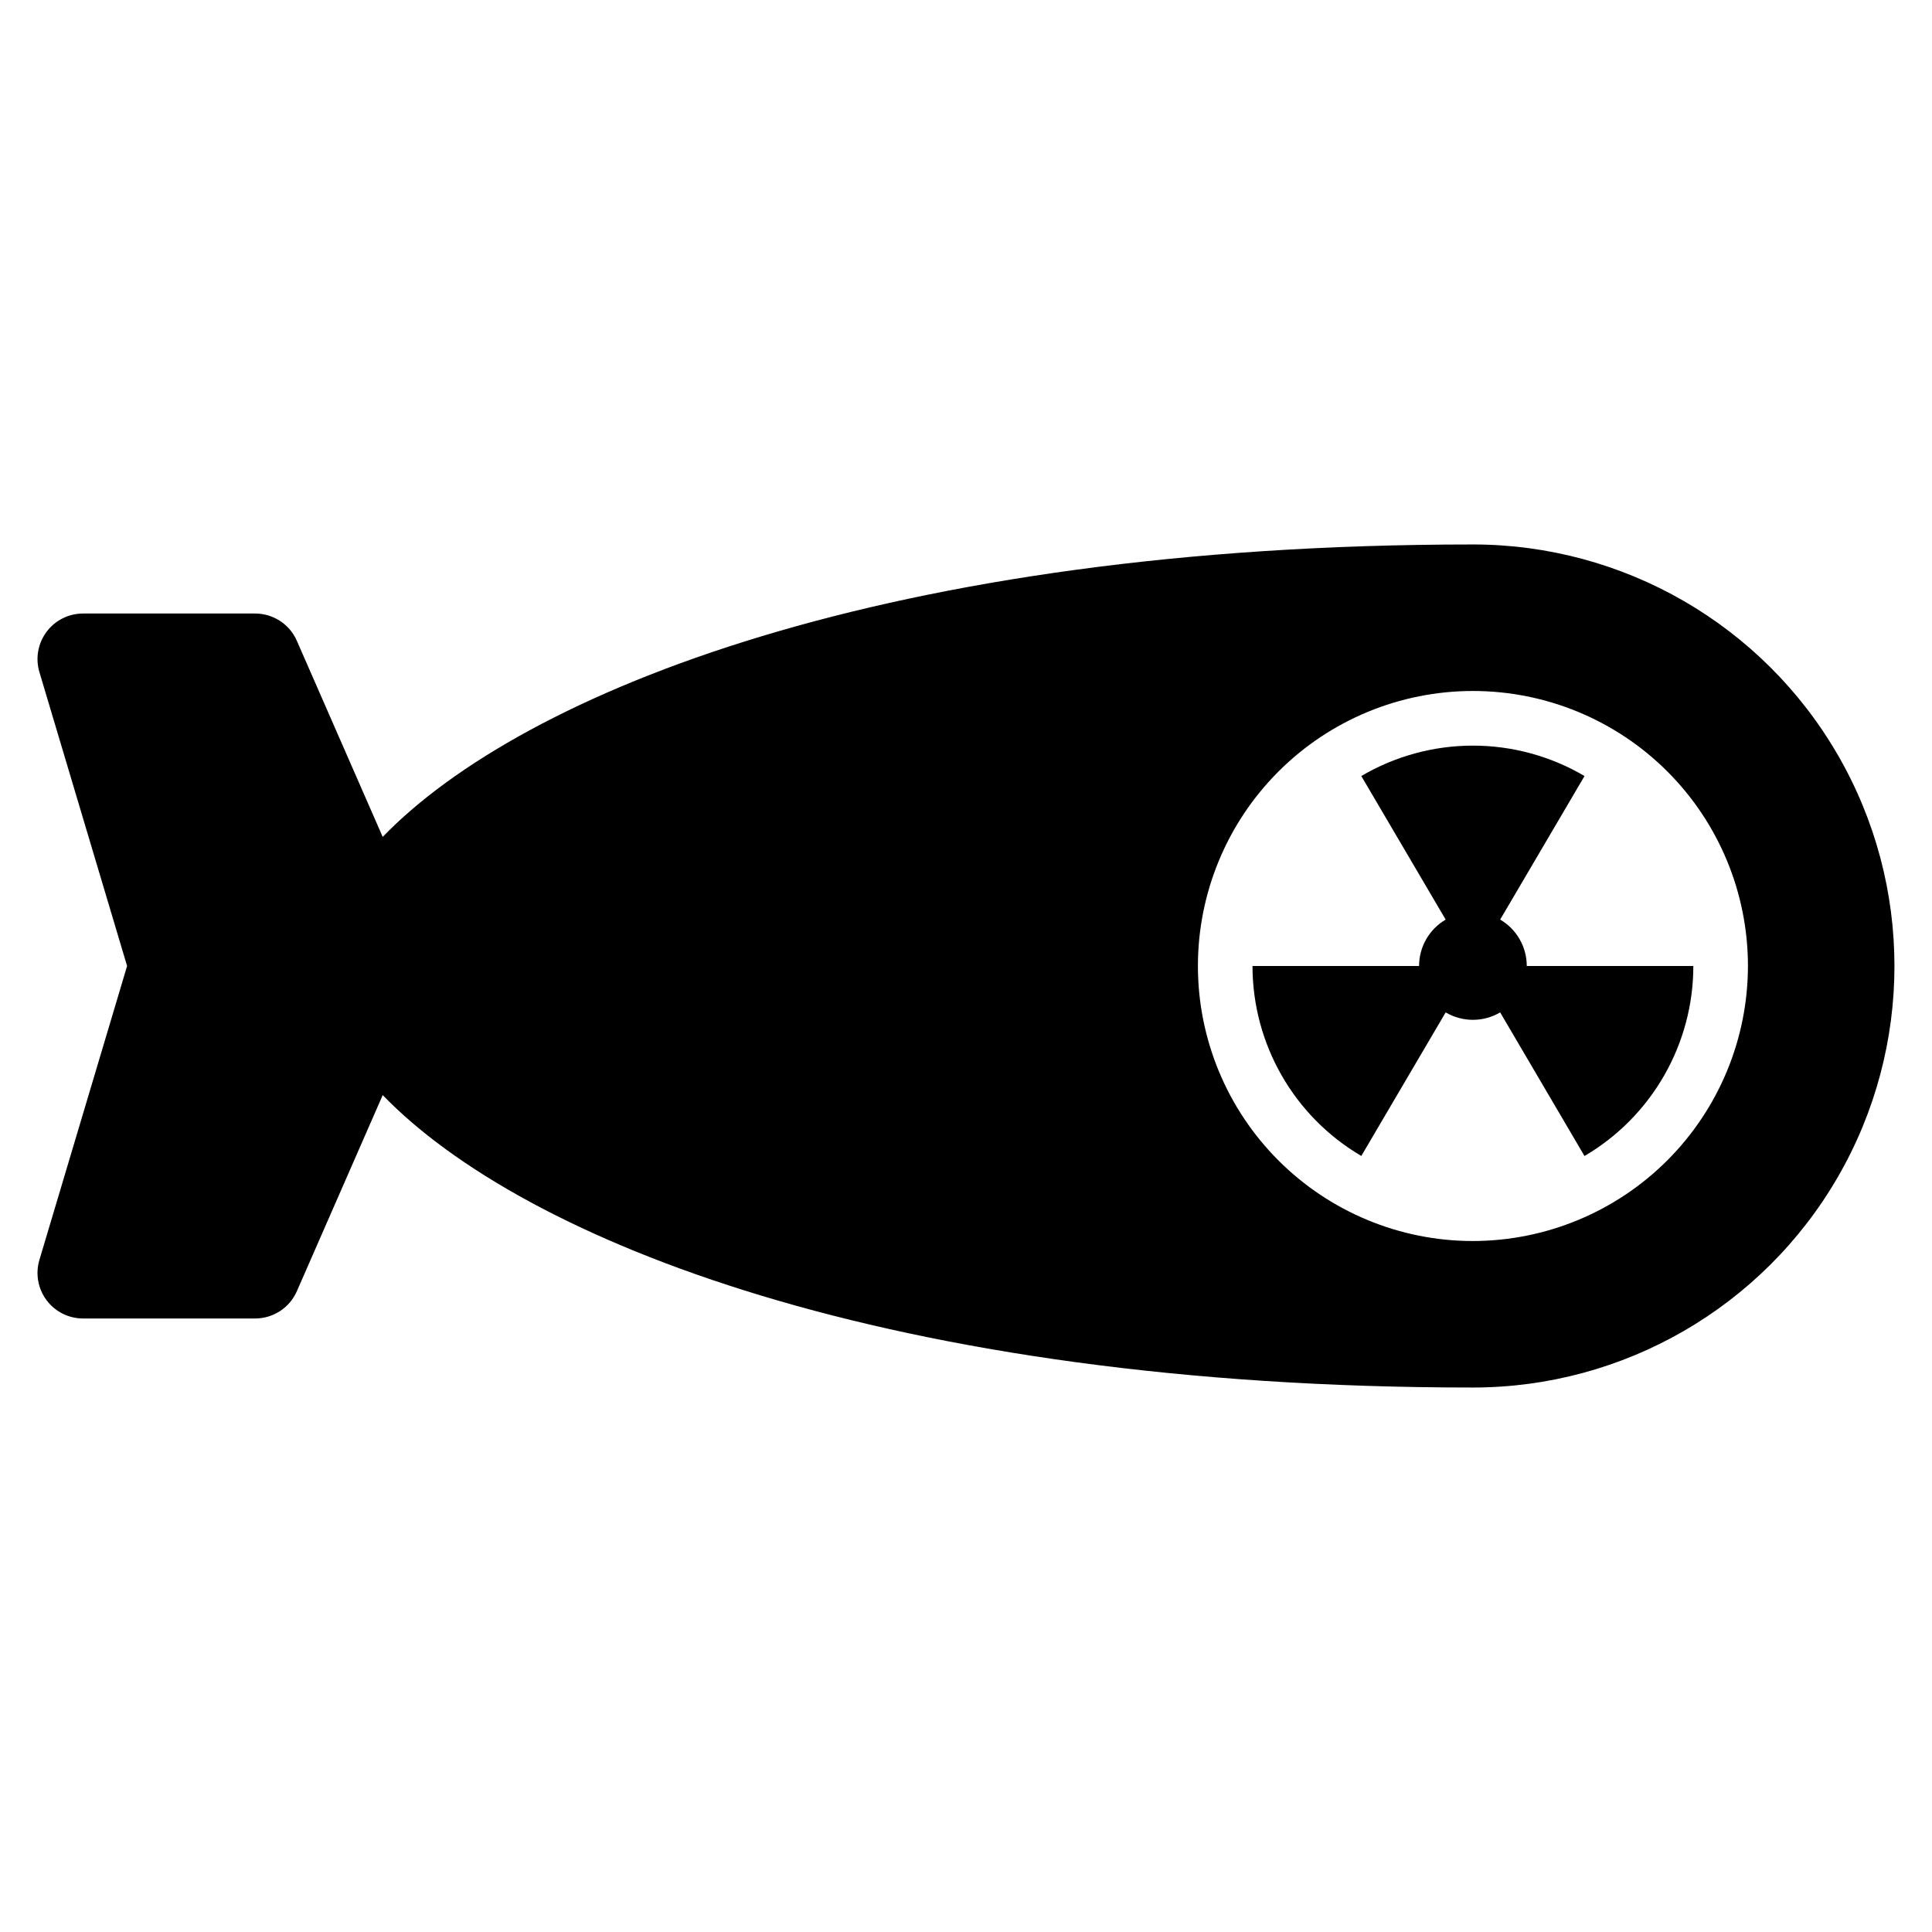
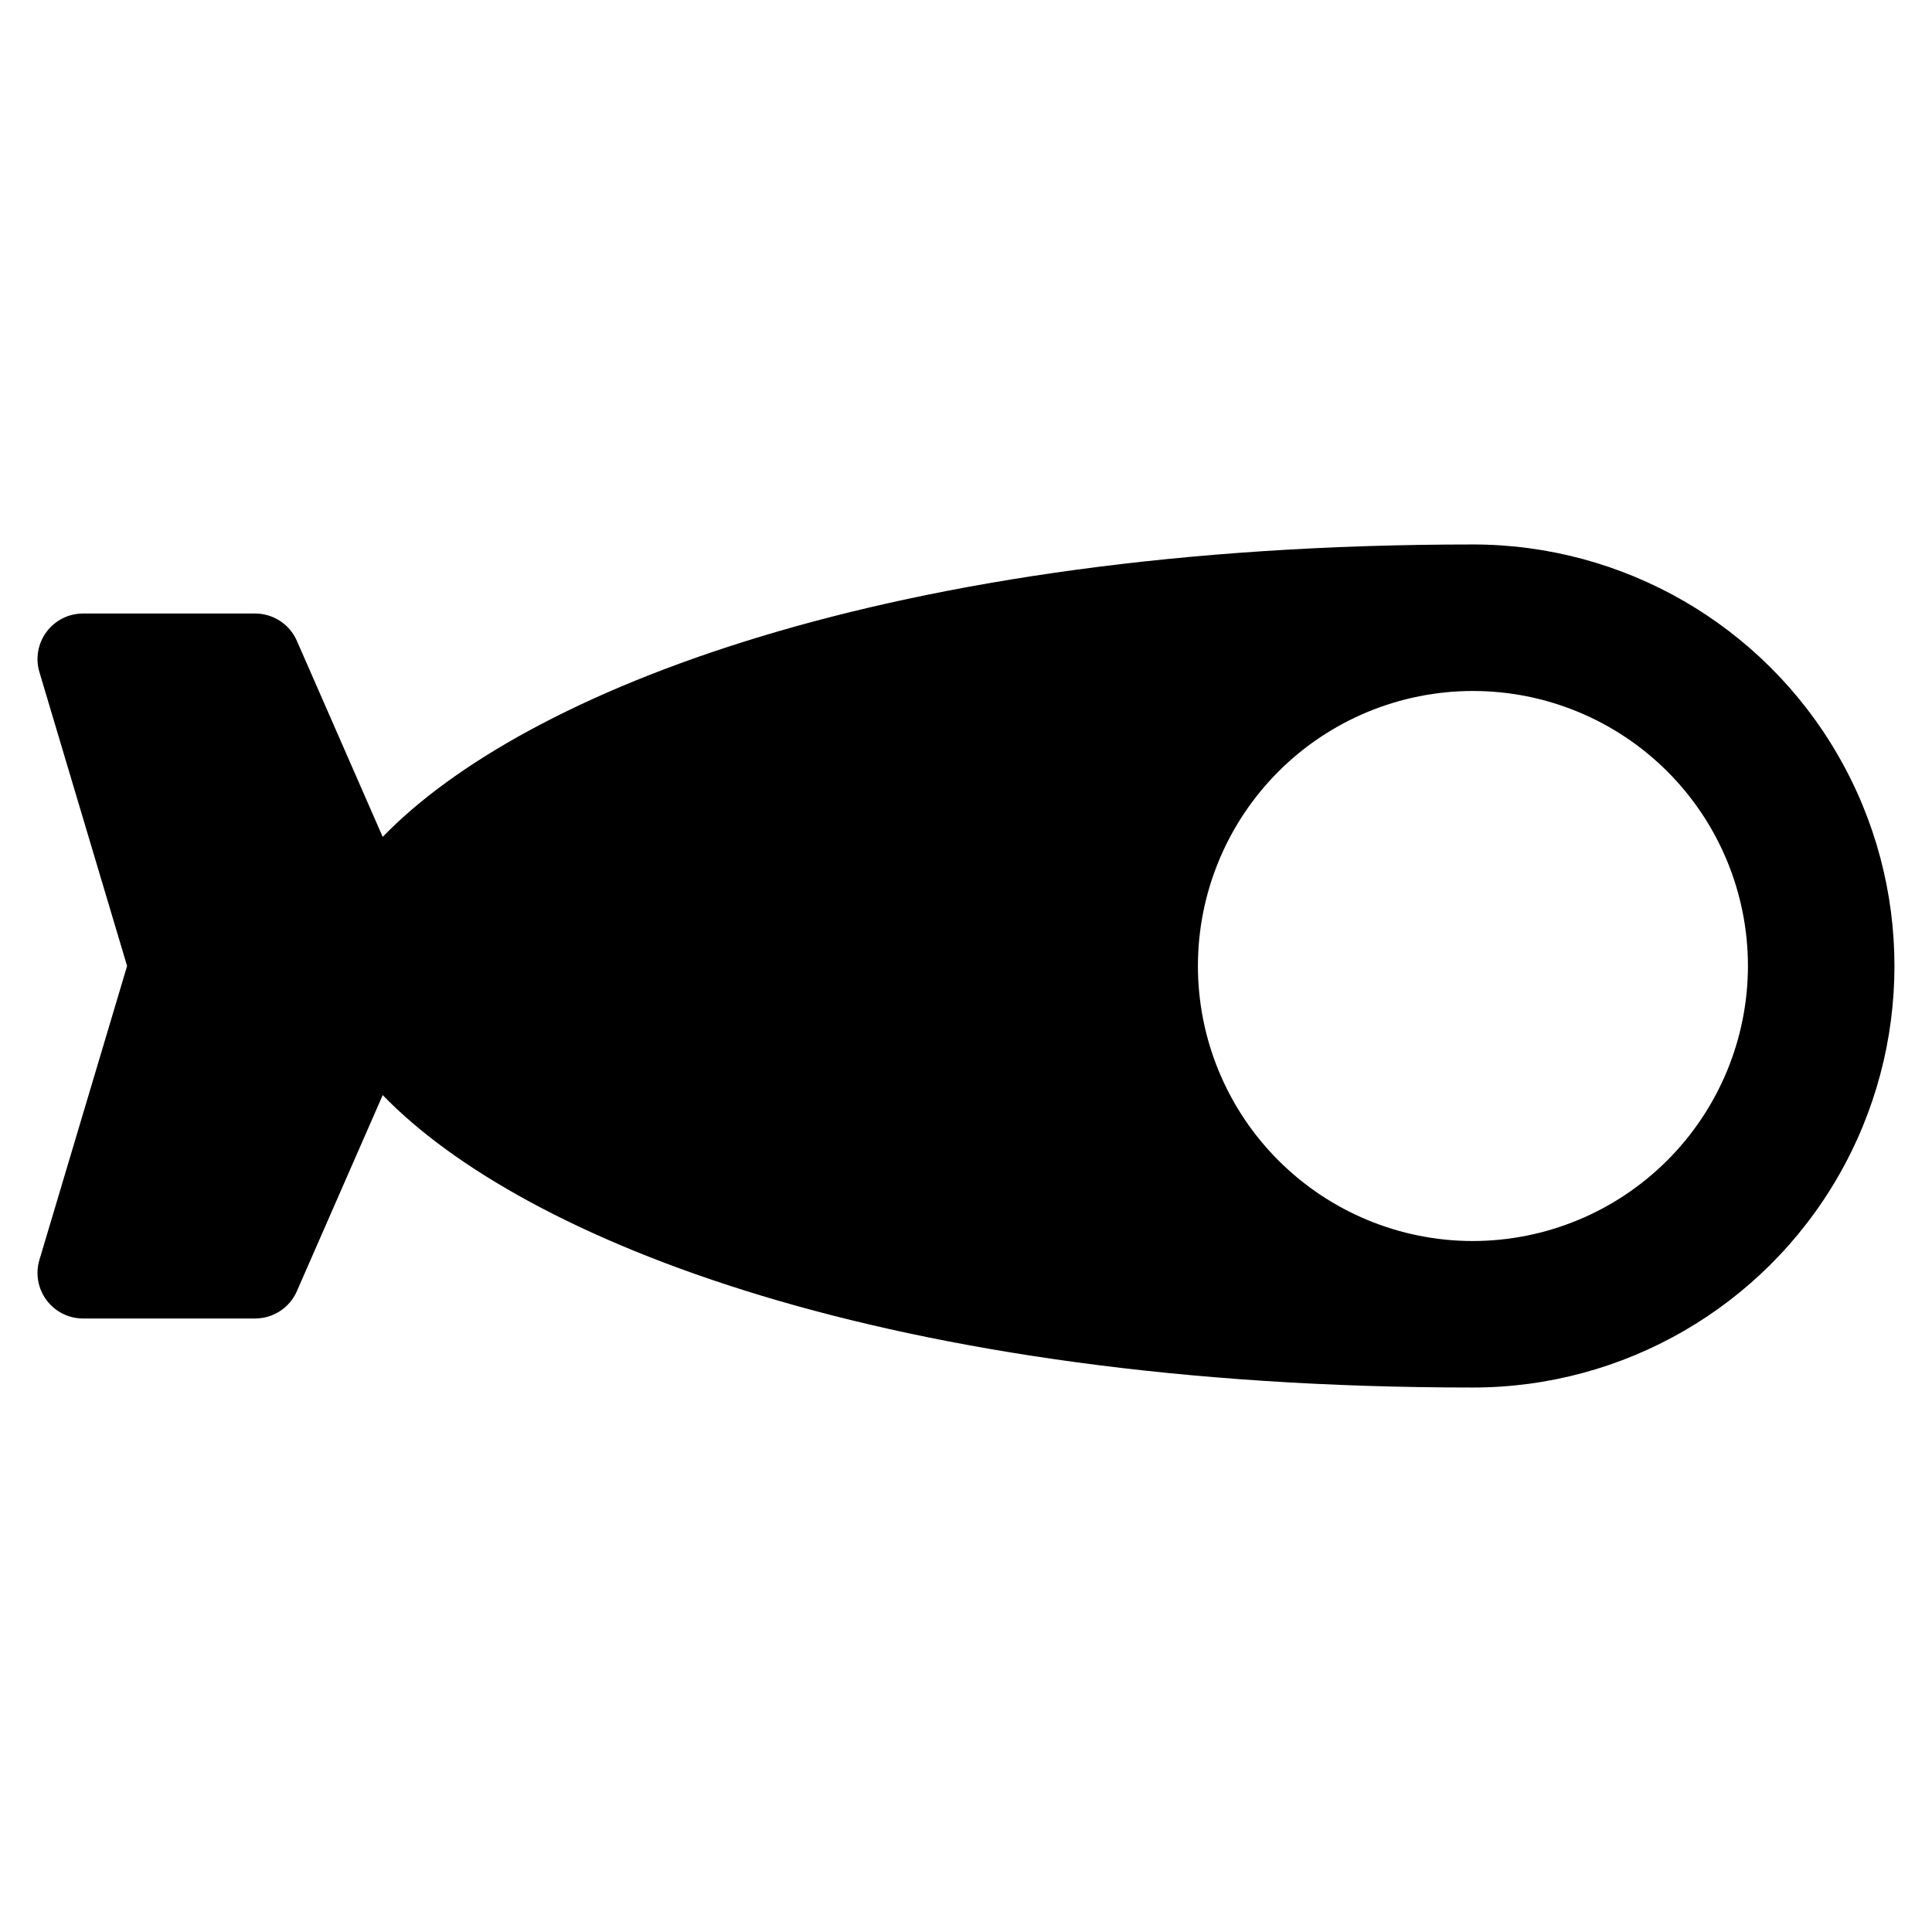
<svg xmlns="http://www.w3.org/2000/svg" fill="#000000" width="800px" height="800px" version="1.1" viewBox="144 144 512 512">
  <g>
-     <path d="m541.56 387.7 22.355-38.043c-8.965-5.277-19.176-8.059-29.578-8.059-10.402 0-20.613 2.781-29.578 8.059l22.355 38.043h0.004c-4.371 2.555-7.055 7.238-7.047 12.301h-44.148c0.016 20.703 10.984 39.855 28.836 50.34l22.355-38.043h0.004c4.453 2.625 9.984 2.625 14.438 0l22.348 38.055c17.863-10.484 28.836-29.645 28.848-50.352h-44.145c0.004-5.062-2.68-9.746-7.047-12.301z" />
    <path d="m534.34 288.29c-154.64 0-251.75 39.043-288.92 77.496l-22.75-51.969c-1.922-4.391-6.262-7.227-11.055-7.227h-45.609c-3.809 0-7.394 1.797-9.672 4.856-2.277 3.055-2.981 7.008-1.891 10.66l23.238 77.895-23.238 77.895c-1.09 3.652-0.387 7.602 1.891 10.66 2.277 3.055 5.863 4.856 9.672 4.856h45.609c4.793 0 9.133-2.836 11.055-7.227l22.754-51.973c37.168 38.453 134.28 77.496 288.92 77.496h-0.004c39.91 0 76.789-21.293 96.746-55.855 19.953-34.562 19.953-77.145 0-111.71-19.957-34.562-56.836-55.855-96.746-55.855zm0 184.59v0.004c-19.328 0-37.867-7.68-51.535-21.348-13.668-13.668-21.344-32.207-21.344-51.535 0-19.332 7.676-37.871 21.344-51.539 13.668-13.668 32.207-21.344 51.539-21.344 19.328 0 37.867 7.676 51.535 21.344 13.668 13.668 21.344 32.207 21.344 51.539-0.02 19.32-7.707 37.844-21.371 51.508-13.664 13.664-32.188 21.352-51.512 21.375z" />
  </g>
</svg>